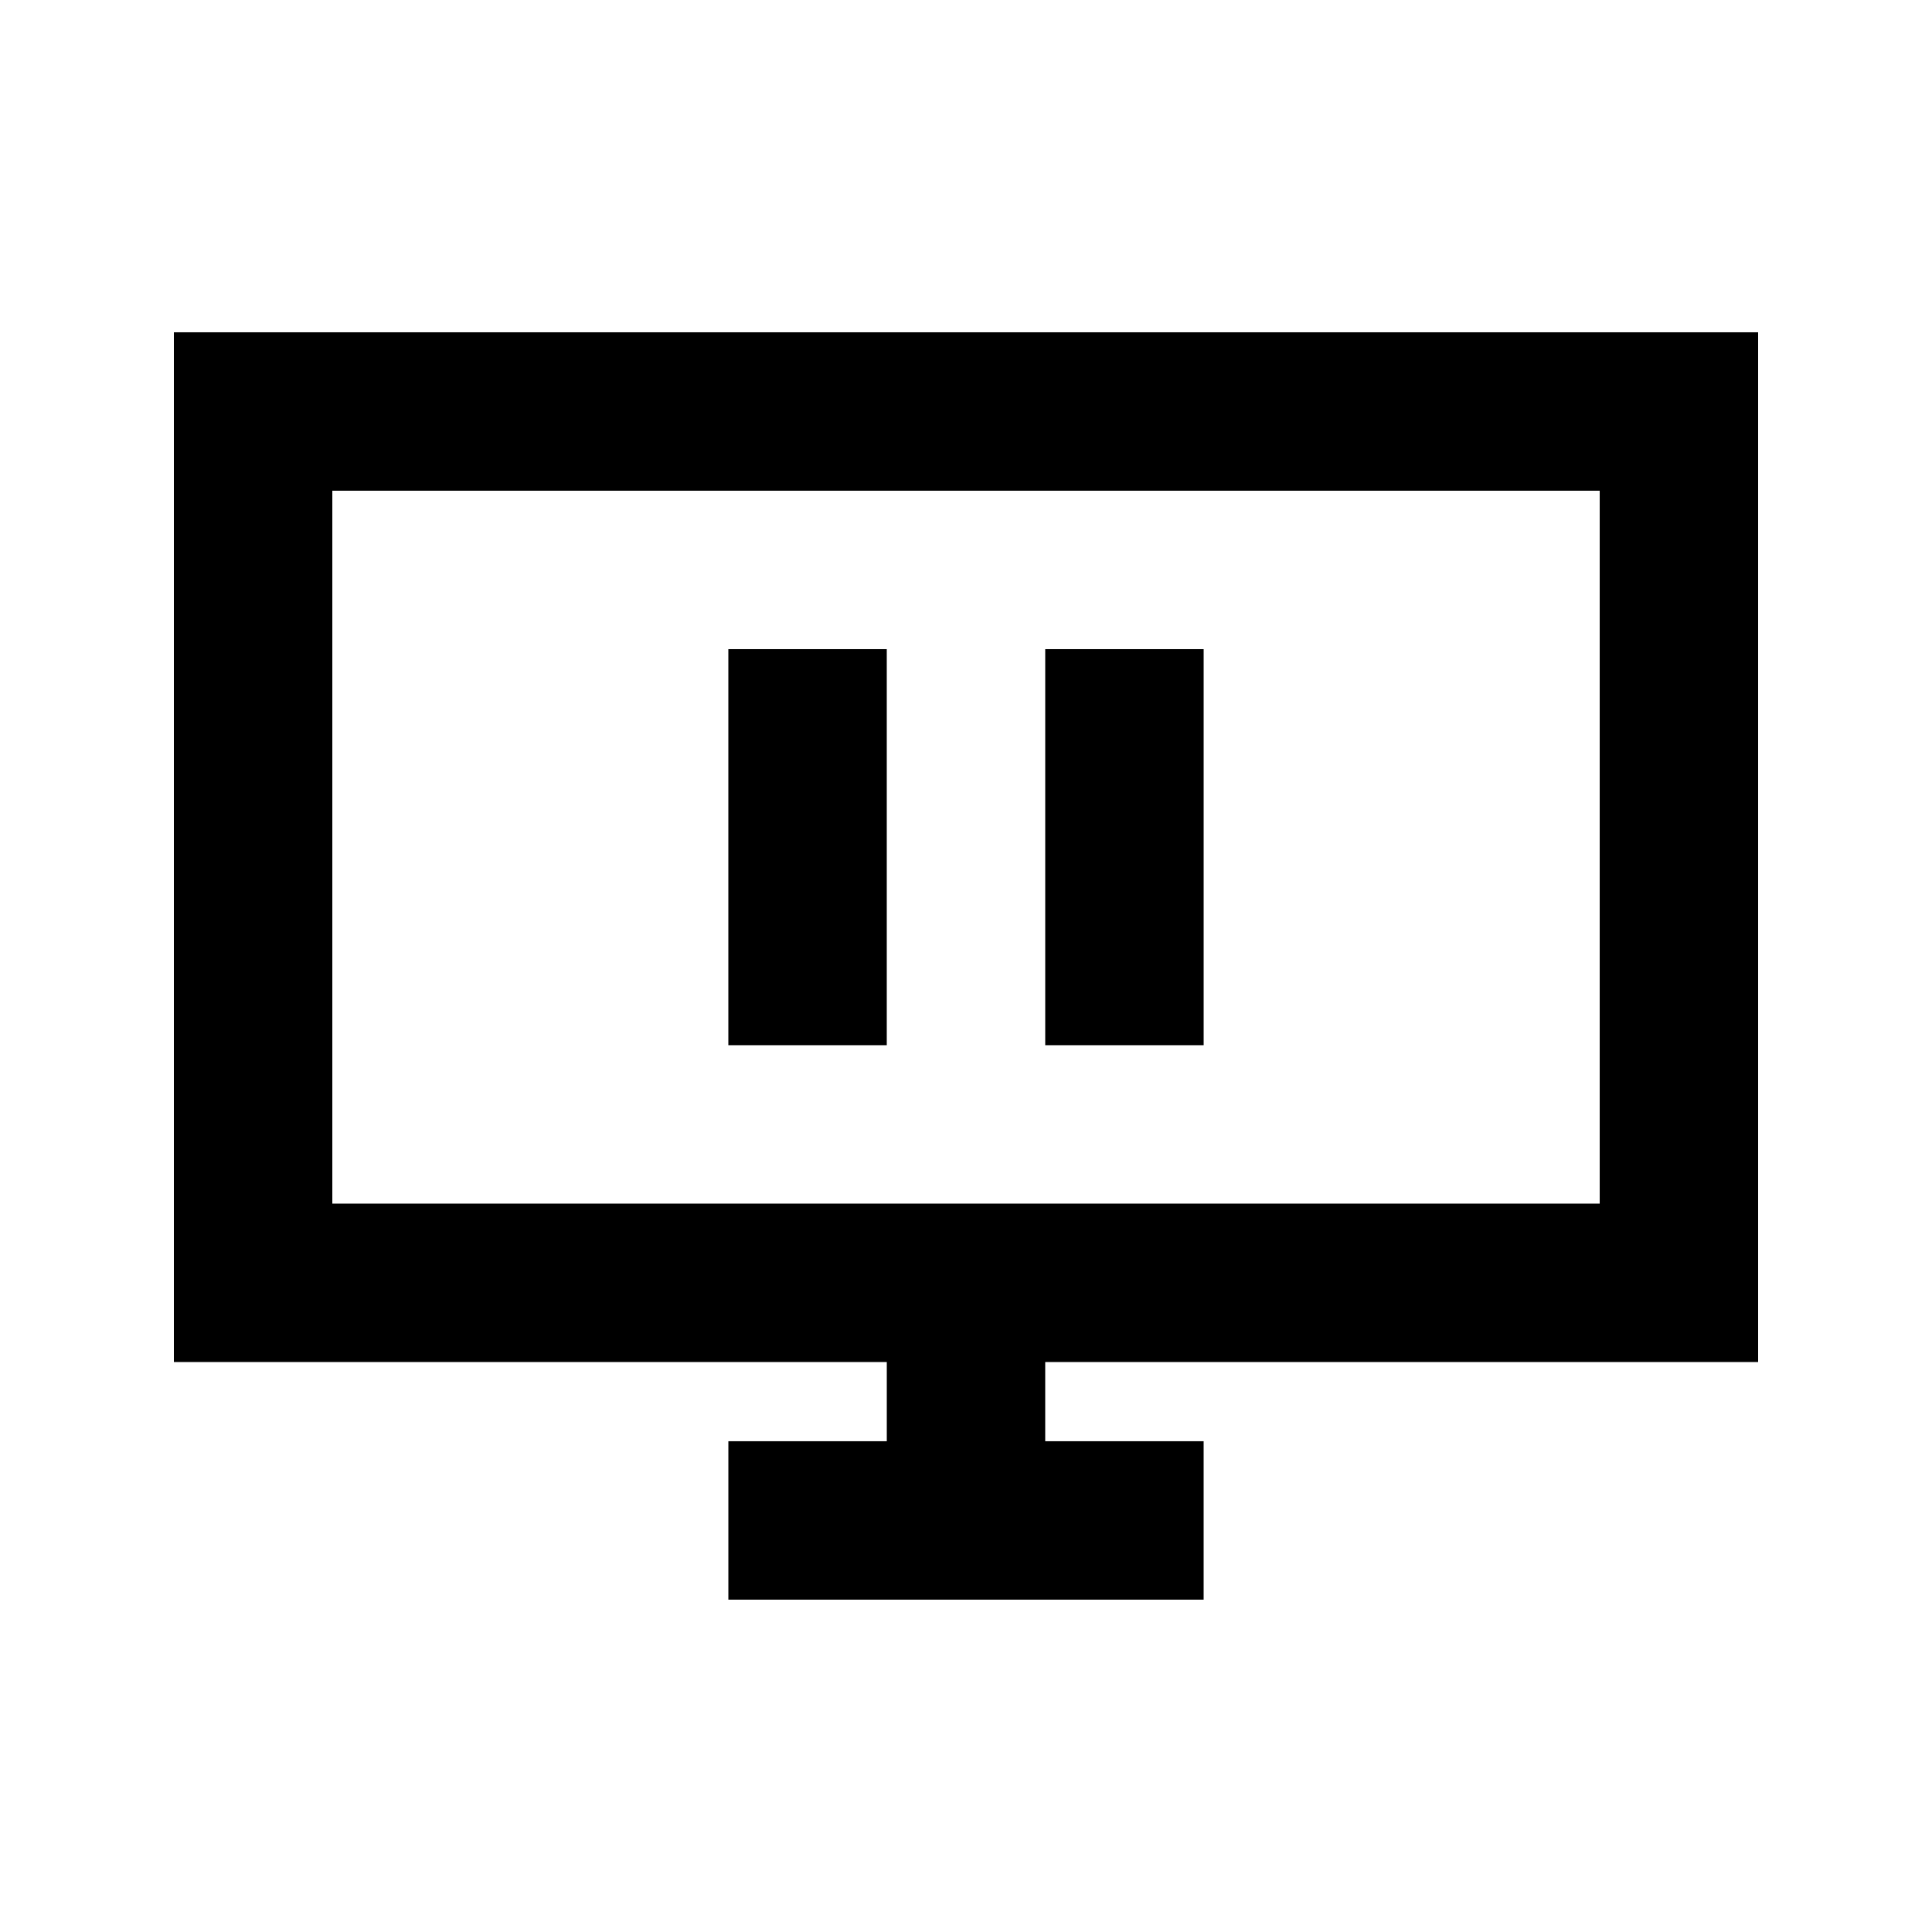
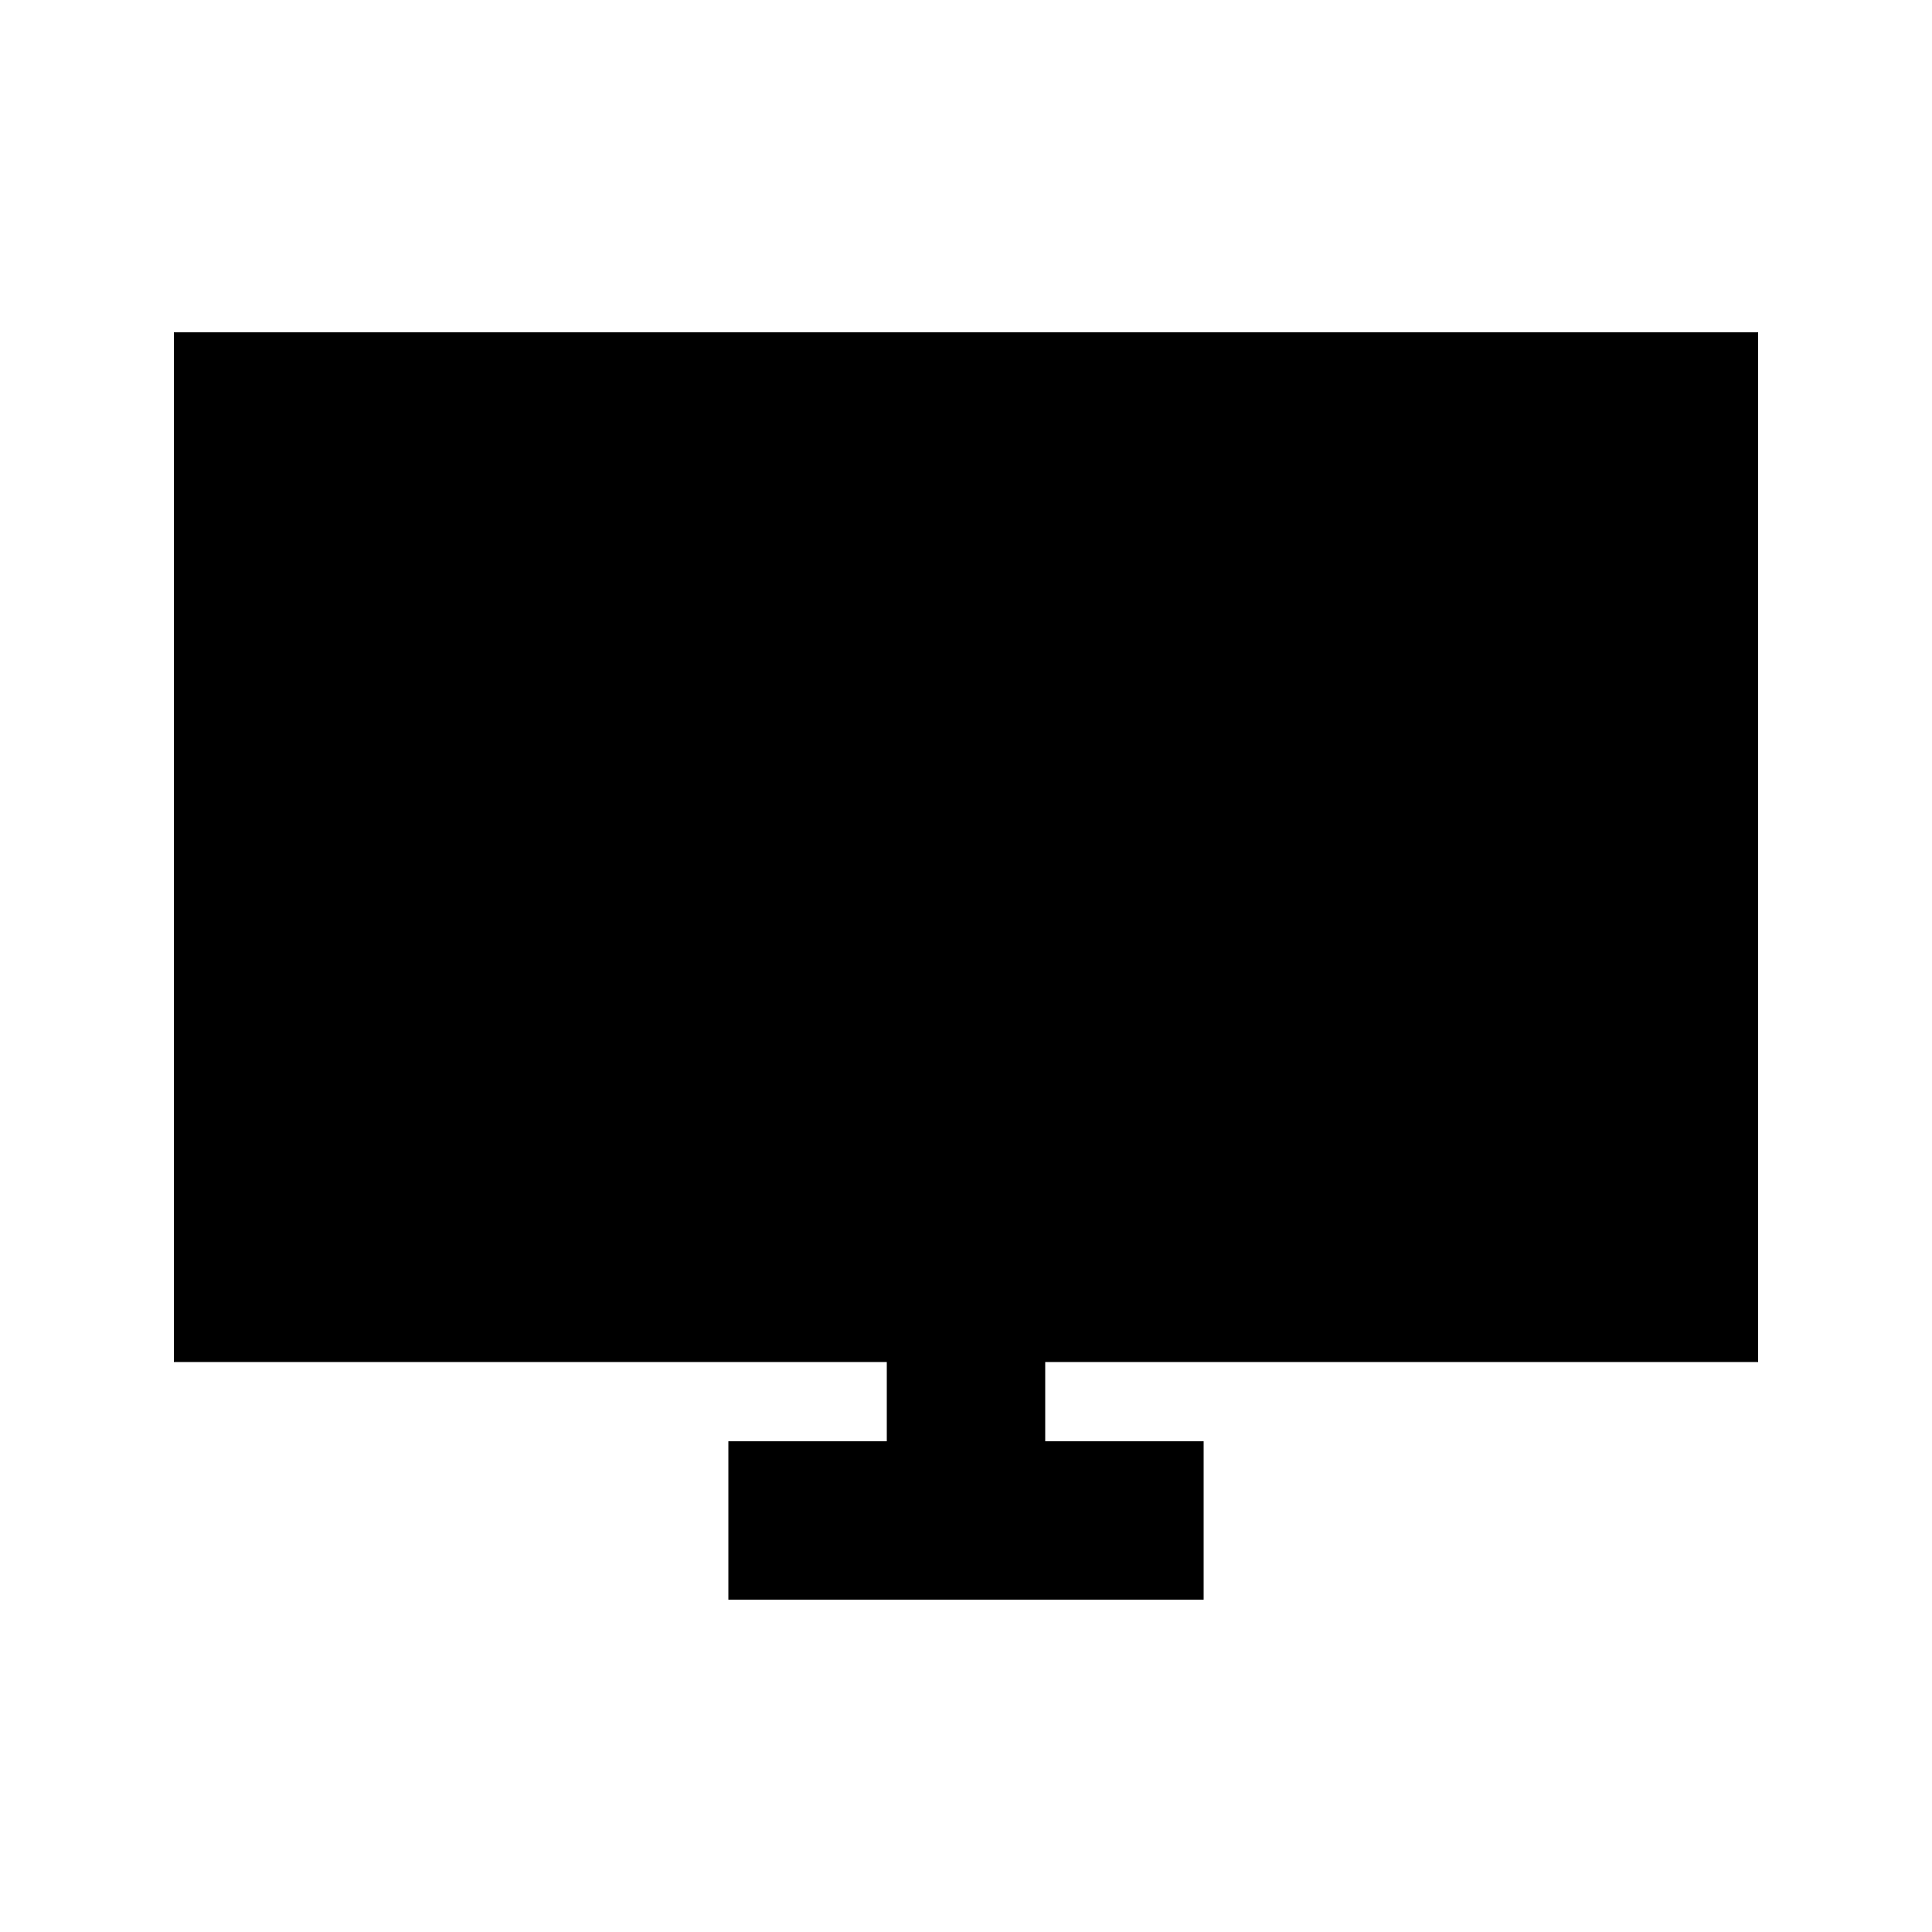
<svg xmlns="http://www.w3.org/2000/svg" fill="#000000" width="800px" height="800px" version="1.1" viewBox="144 144 512 512">
  <g>
-     <path d="m337.02 316.03h41.984v104.96h-41.984z" />
-     <path d="m462.98 316.03h-41.984v104.96h41.984z" />
-     <path d="m190.08 232.06v272.89h188.93v20.992h-41.984v41.984h125.95v-41.984h-41.984v-20.992h188.93v-272.89zm377.86 41.984h-335.87v188.93h335.87z" fill-rule="evenodd" />
+     <path d="m190.08 232.06v272.89h188.93v20.992h-41.984v41.984h125.95v-41.984h-41.984v-20.992h188.93v-272.89zm377.86 41.984h-335.87h335.87z" fill-rule="evenodd" />
  </g>
</svg>